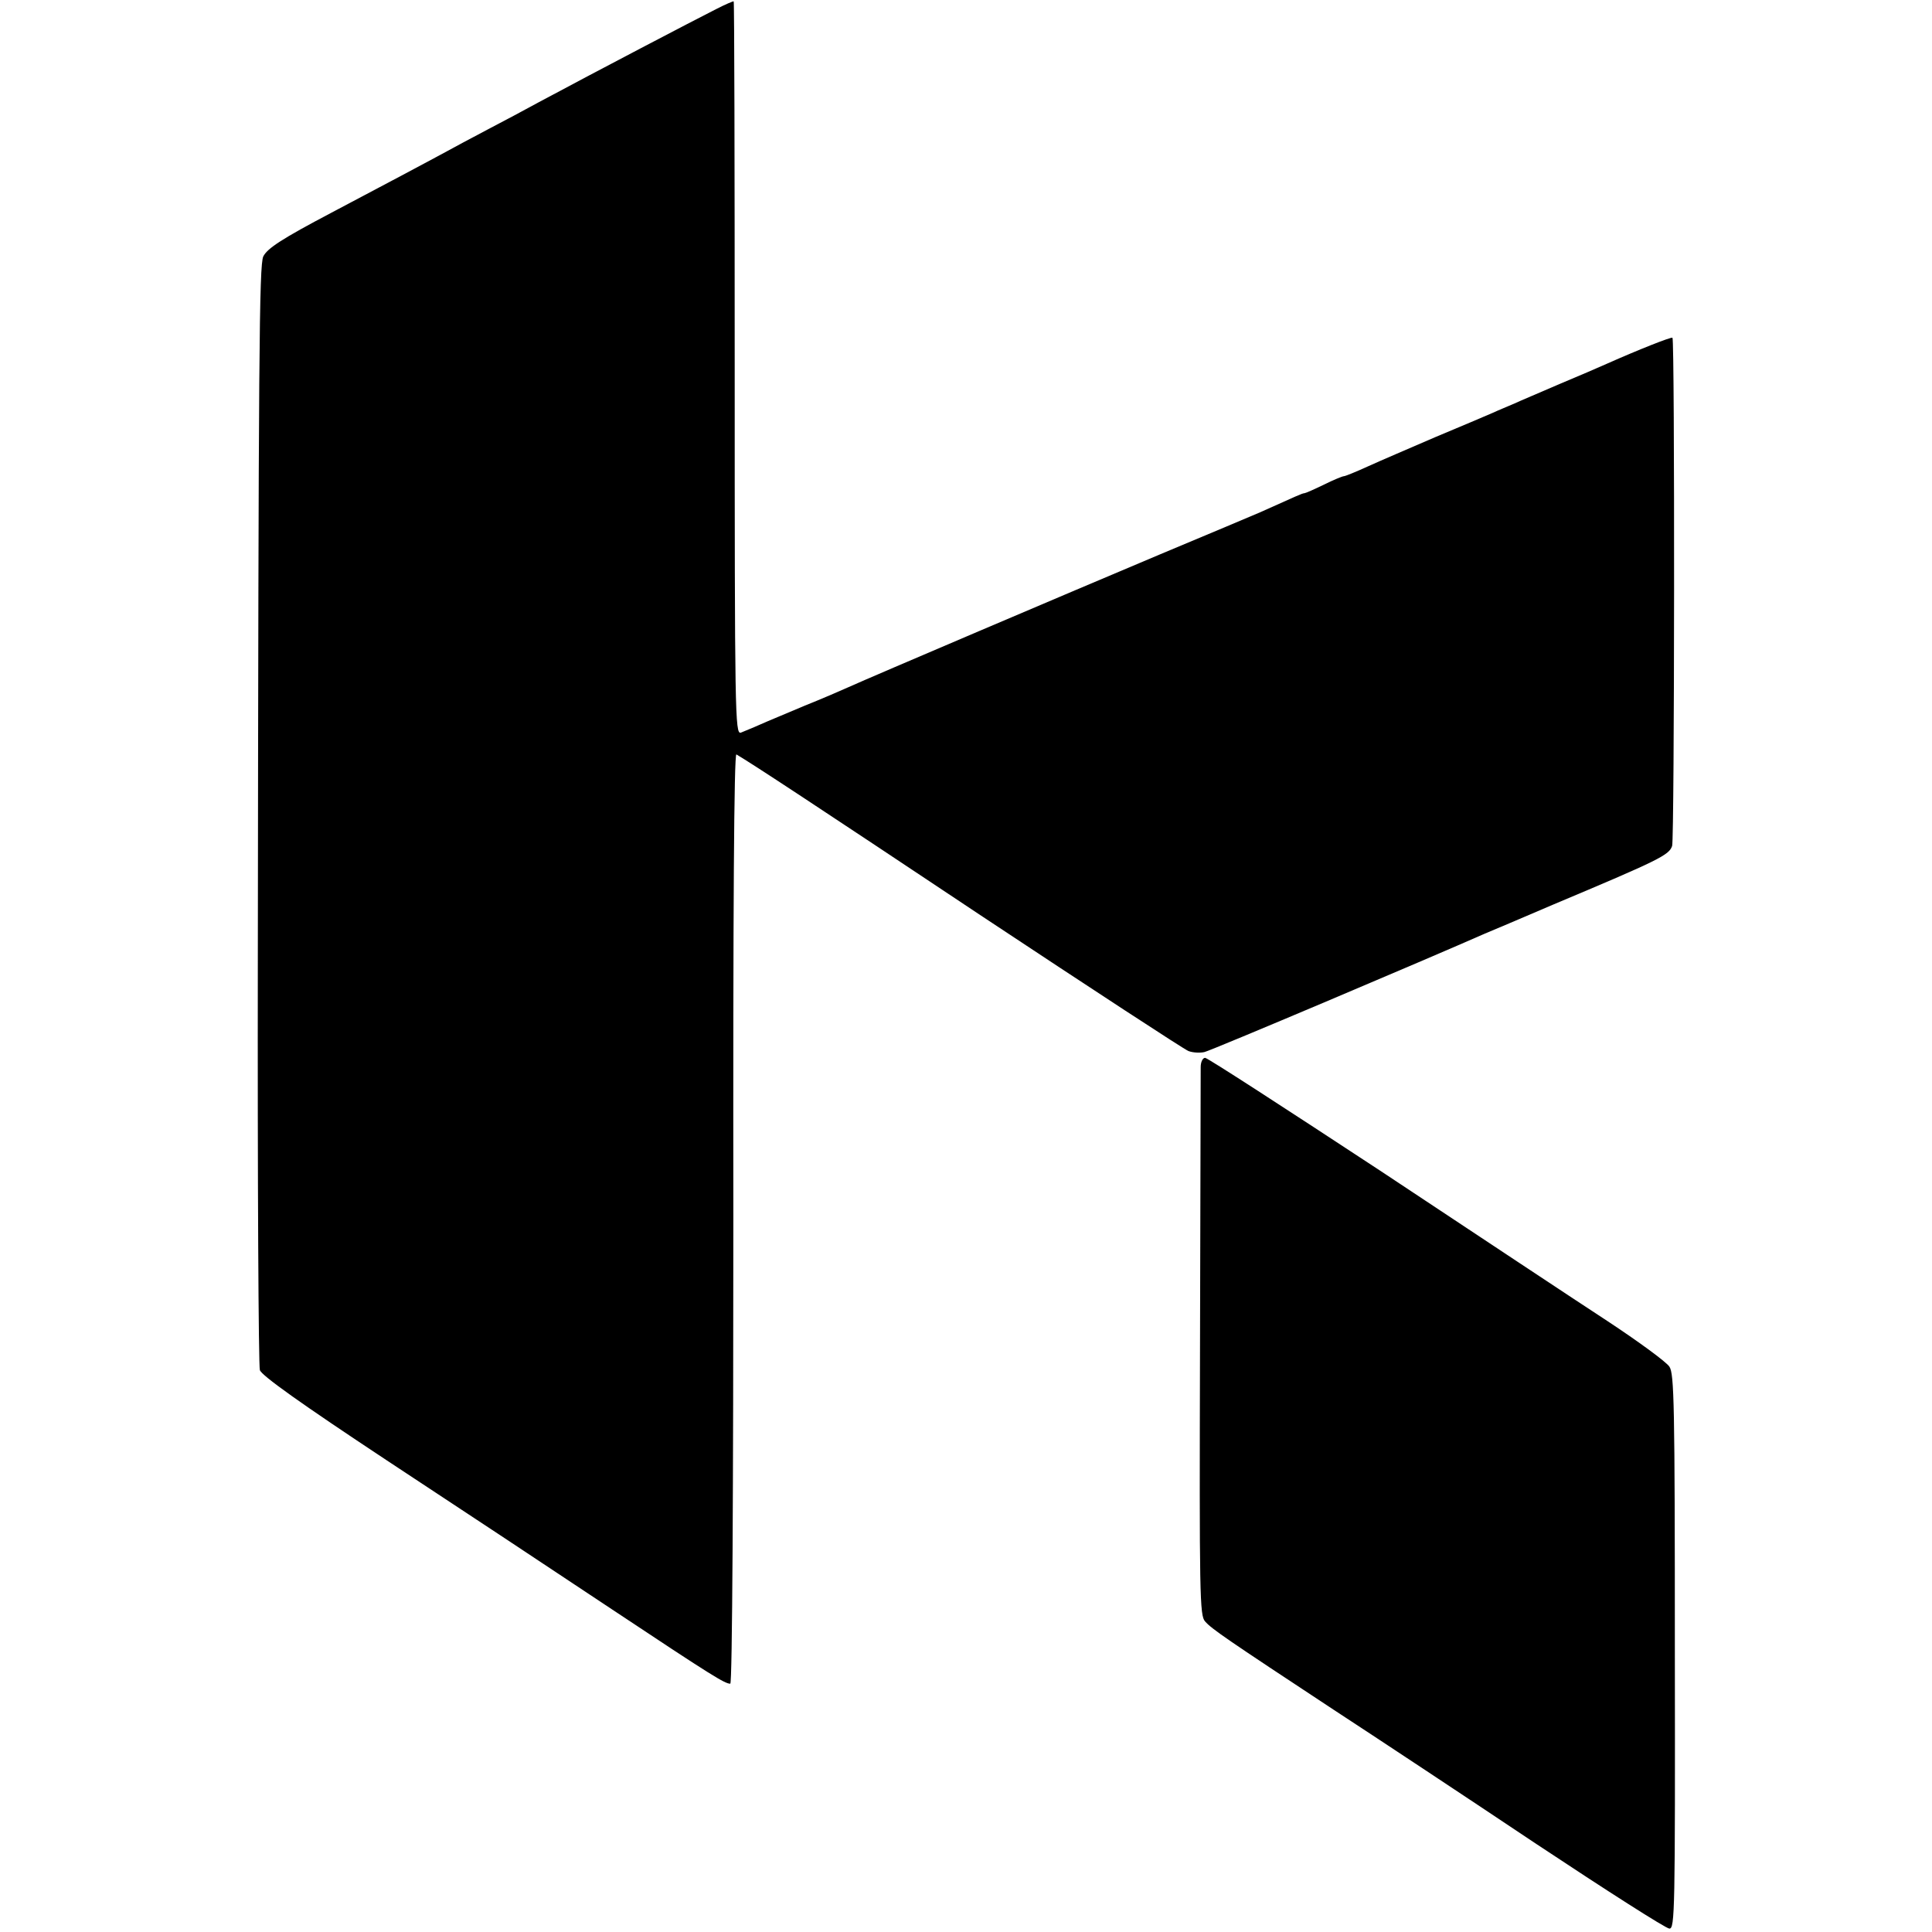
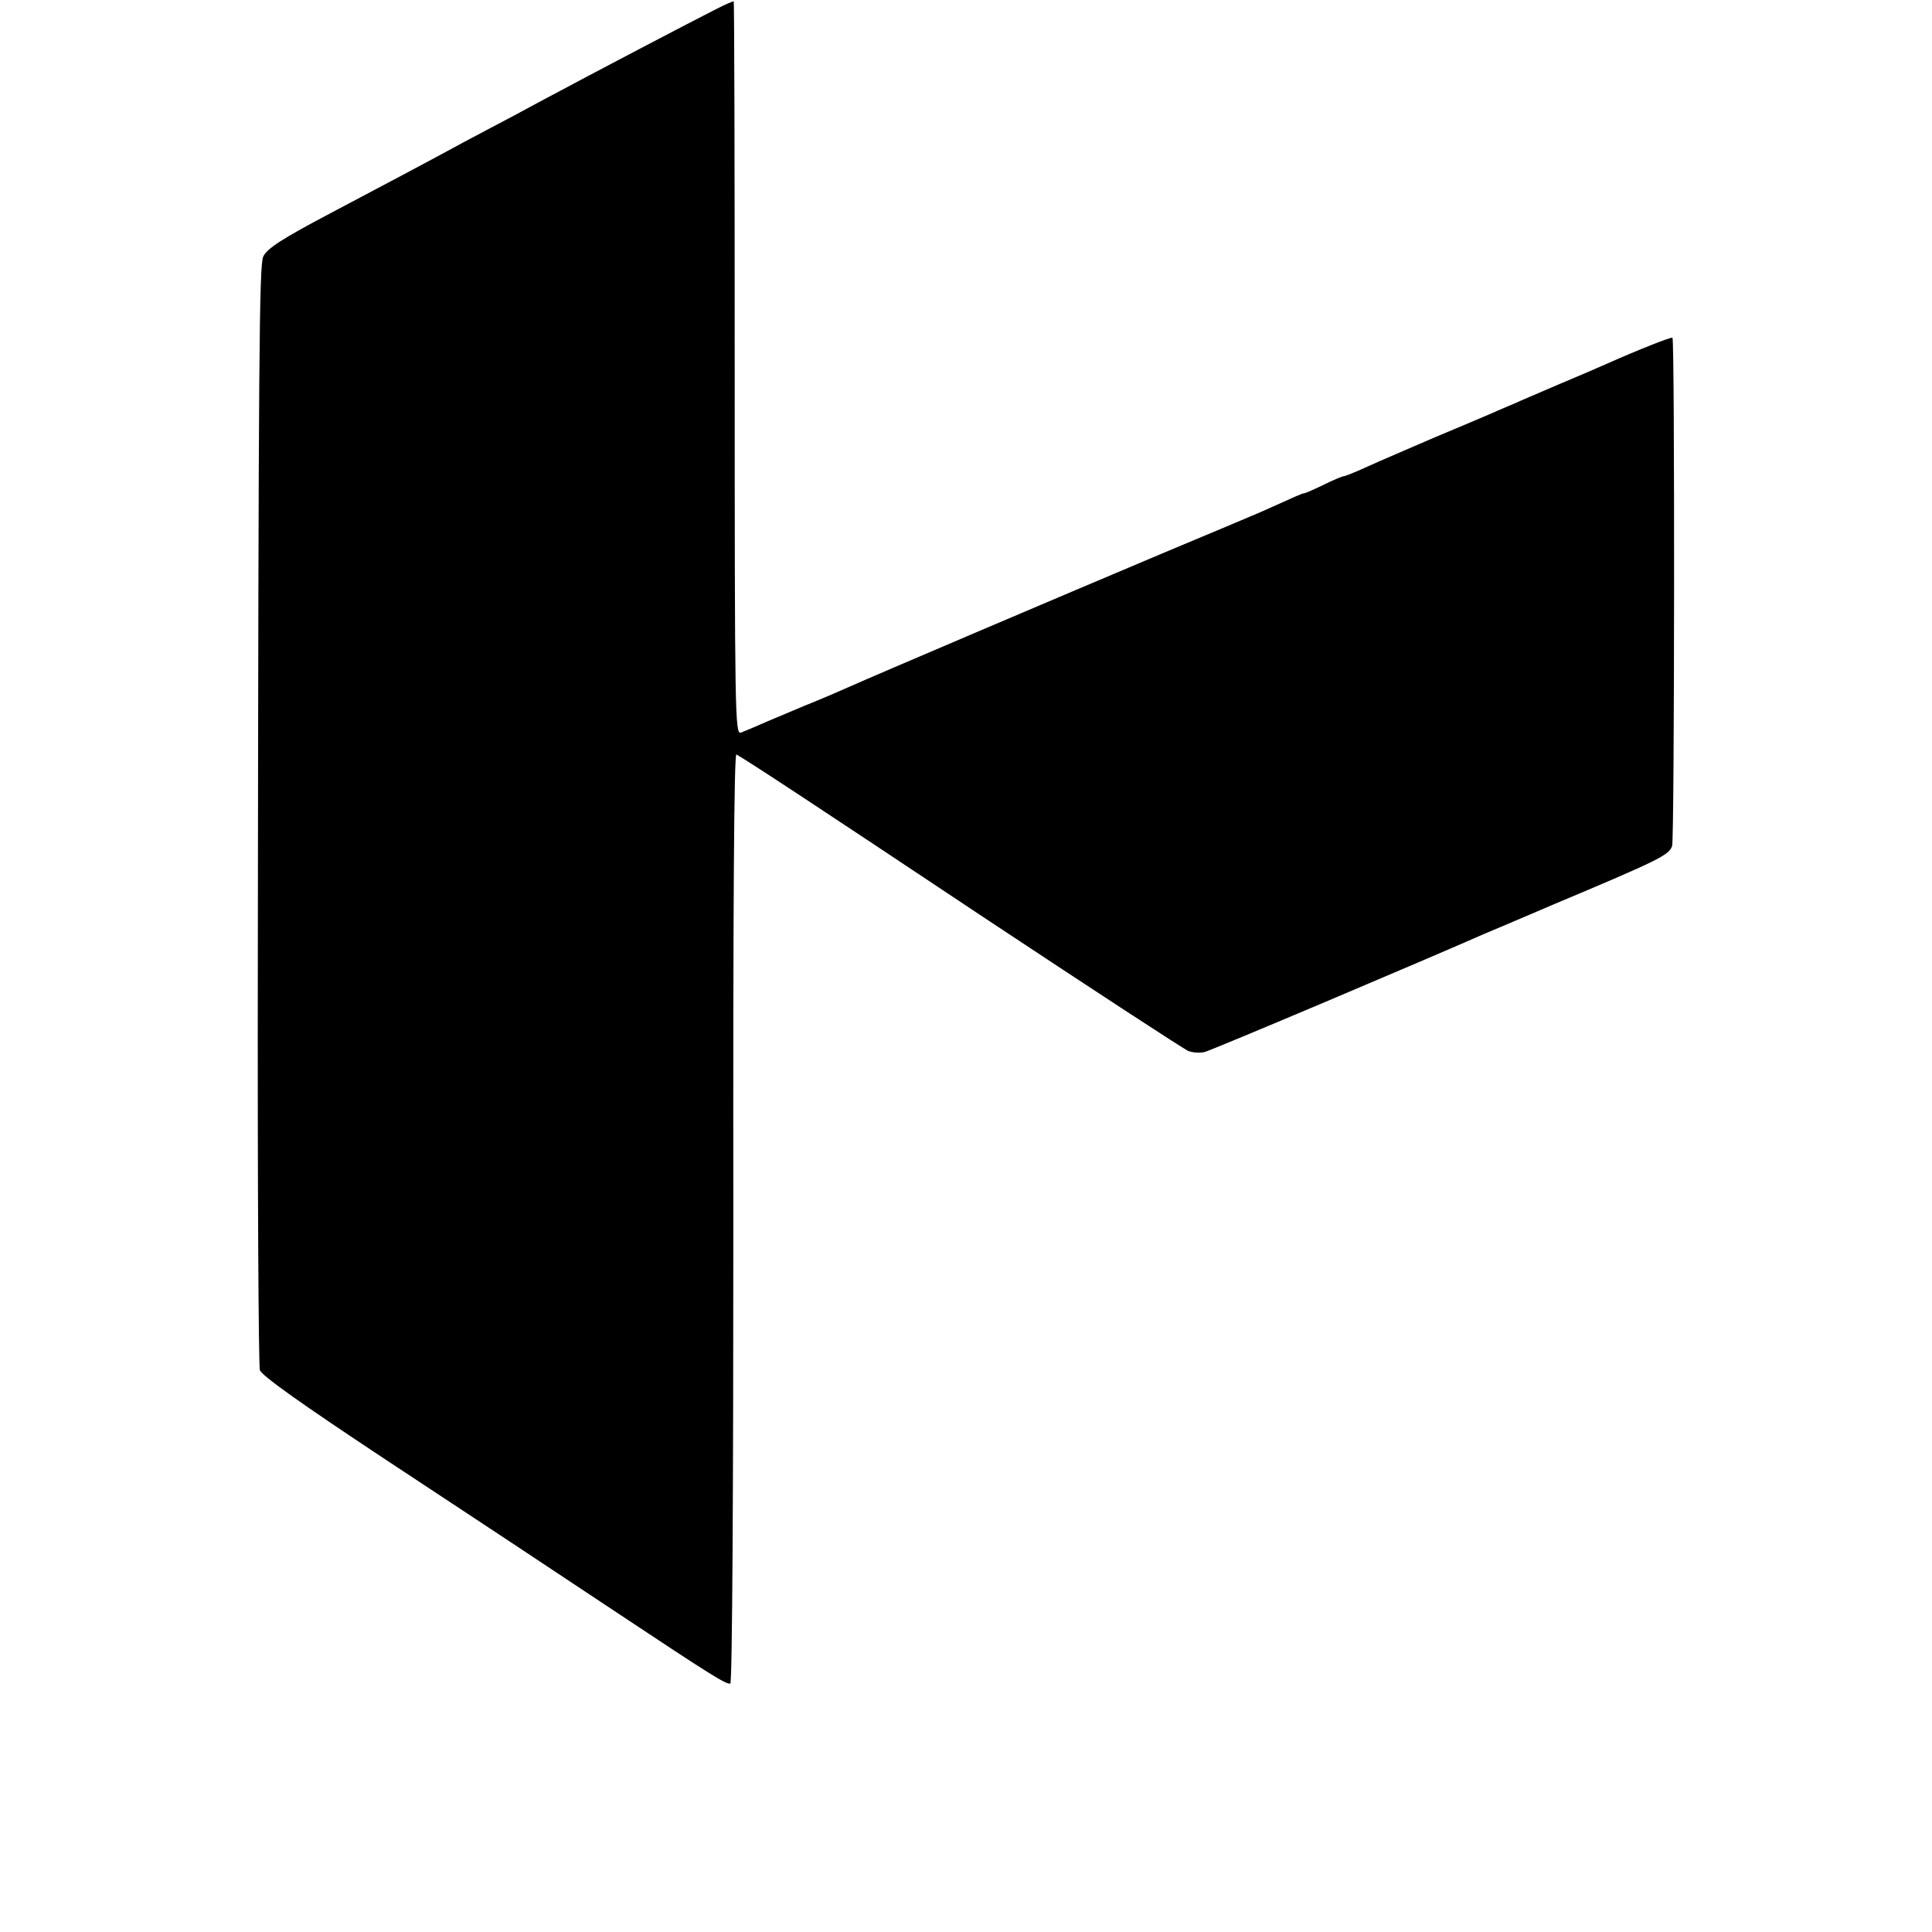
<svg xmlns="http://www.w3.org/2000/svg" version="1.0" width="568pt" height="568pt" viewBox="0 0 568 568" preserveAspectRatio="xMidYMid meet">
  <g transform="translate(0,568) scale(0.1,-0.1)" fill="#000000" stroke="none">
-     <path d="M2105 5653 c-73 -37 -339 -176 -520 -273 -38 -21 -106 -57 -150 -80 -44 -23 -107 -57 -140 -75 -57 -31 -101 -54 -320 -170 -146 -77 -189 -105 -201 -129 -12 -26 -14 -287 -16 -2061 -1 -654 2 -1200 6 -1213 5 -16 120 -98 374 -266 202 -133 500 -330 662 -438 295 -196 331 -218 347 -218 6 0 9 585 9 1369 -1 910 2 1367 9 1363 46 -27 224 -144 724 -477 320 -212 592 -390 605 -395 13 -5 34 -6 47 -3 19 4 661 276 824 348 17 7 107 45 200 85 314 132 342 146 351 173 7 22 8 1487 1 1494 -4 3 -102 -36 -192 -76 -22 -10 -85 -37 -140 -60 -55 -24 -115 -49 -132 -57 -18 -8 -48 -20 -65 -28 -18 -8 -94 -40 -168 -71 -74 -32 -163 -70 -198 -86 -35 -16 -67 -29 -71 -29 -4 0 -31 -11 -59 -25 -29 -14 -54 -25 -57 -25 -6 0 -23 -8 -130 -56 -16 -7 -149 -63 -295 -124 -273 -115 -844 -358 -915 -390 -22 -10 -80 -35 -130 -55 -49 -21 -108 -45 -130 -55 -22 -10 -48 -20 -57 -24 -17 -5 -18 53 -18 1071 0 592 -1 1078 -3 1079 -1 1 -25 -9 -52 -23z" />
-     <path d="M3530 2543 c0 -16 -1 -384 -2 -820 -2 -734 -1 -793 15 -810 19 -22 66 -54 377 -259 124 -81 393 -259 598 -396 205 -136 380 -248 390 -248 16 0 17 50 16 814 0 730 -2 817 -16 838 -9 14 -91 74 -182 134 -92 60 -392 259 -668 442 -277 182 -508 332 -515 332 -7 0 -13 -12 -13 -27z" />
+     <path d="M2105 5653 c-73 -37 -339 -176 -520 -273 -38 -21 -106 -57 -150 -80 -44 -23 -107 -57 -140 -75 -57 -31 -101 -54 -320 -170 -146 -77 -189 -105 -201 -129 -12 -26 -14 -287 -16 -2061 -1 -654 2 -1200 6 -1213 5 -16 120 -98 374 -266 202 -133 500 -330 662 -438 295 -196 331 -218 347 -218 6 0 9 585 9 1369 -1 910 2 1367 9 1363 46 -27 224 -144 724 -477 320 -212 592 -390 605 -395 13 -5 34 -6 47 -3 19 4 661 276 824 348 17 7 107 45 200 85 314 132 342 146 351 173 7 22 8 1487 1 1494 -4 3 -102 -36 -192 -76 -22 -10 -85 -37 -140 -60 -55 -24 -115 -49 -132 -57 -18 -8 -48 -20 -65 -28 -18 -8 -94 -40 -168 -71 -74 -32 -163 -70 -198 -86 -35 -16 -67 -29 -71 -29 -4 0 -31 -11 -59 -25 -29 -14 -54 -25 -57 -25 -6 0 -23 -8 -130 -56 -16 -7 -149 -63 -295 -124 -273 -115 -844 -358 -915 -390 -22 -10 -80 -35 -130 -55 -49 -21 -108 -45 -130 -55 -22 -10 -48 -20 -57 -24 -17 -5 -18 53 -18 1071 0 592 -1 1078 -3 1079 -1 1 -25 -9 -52 -23" />
  </g>
</svg>